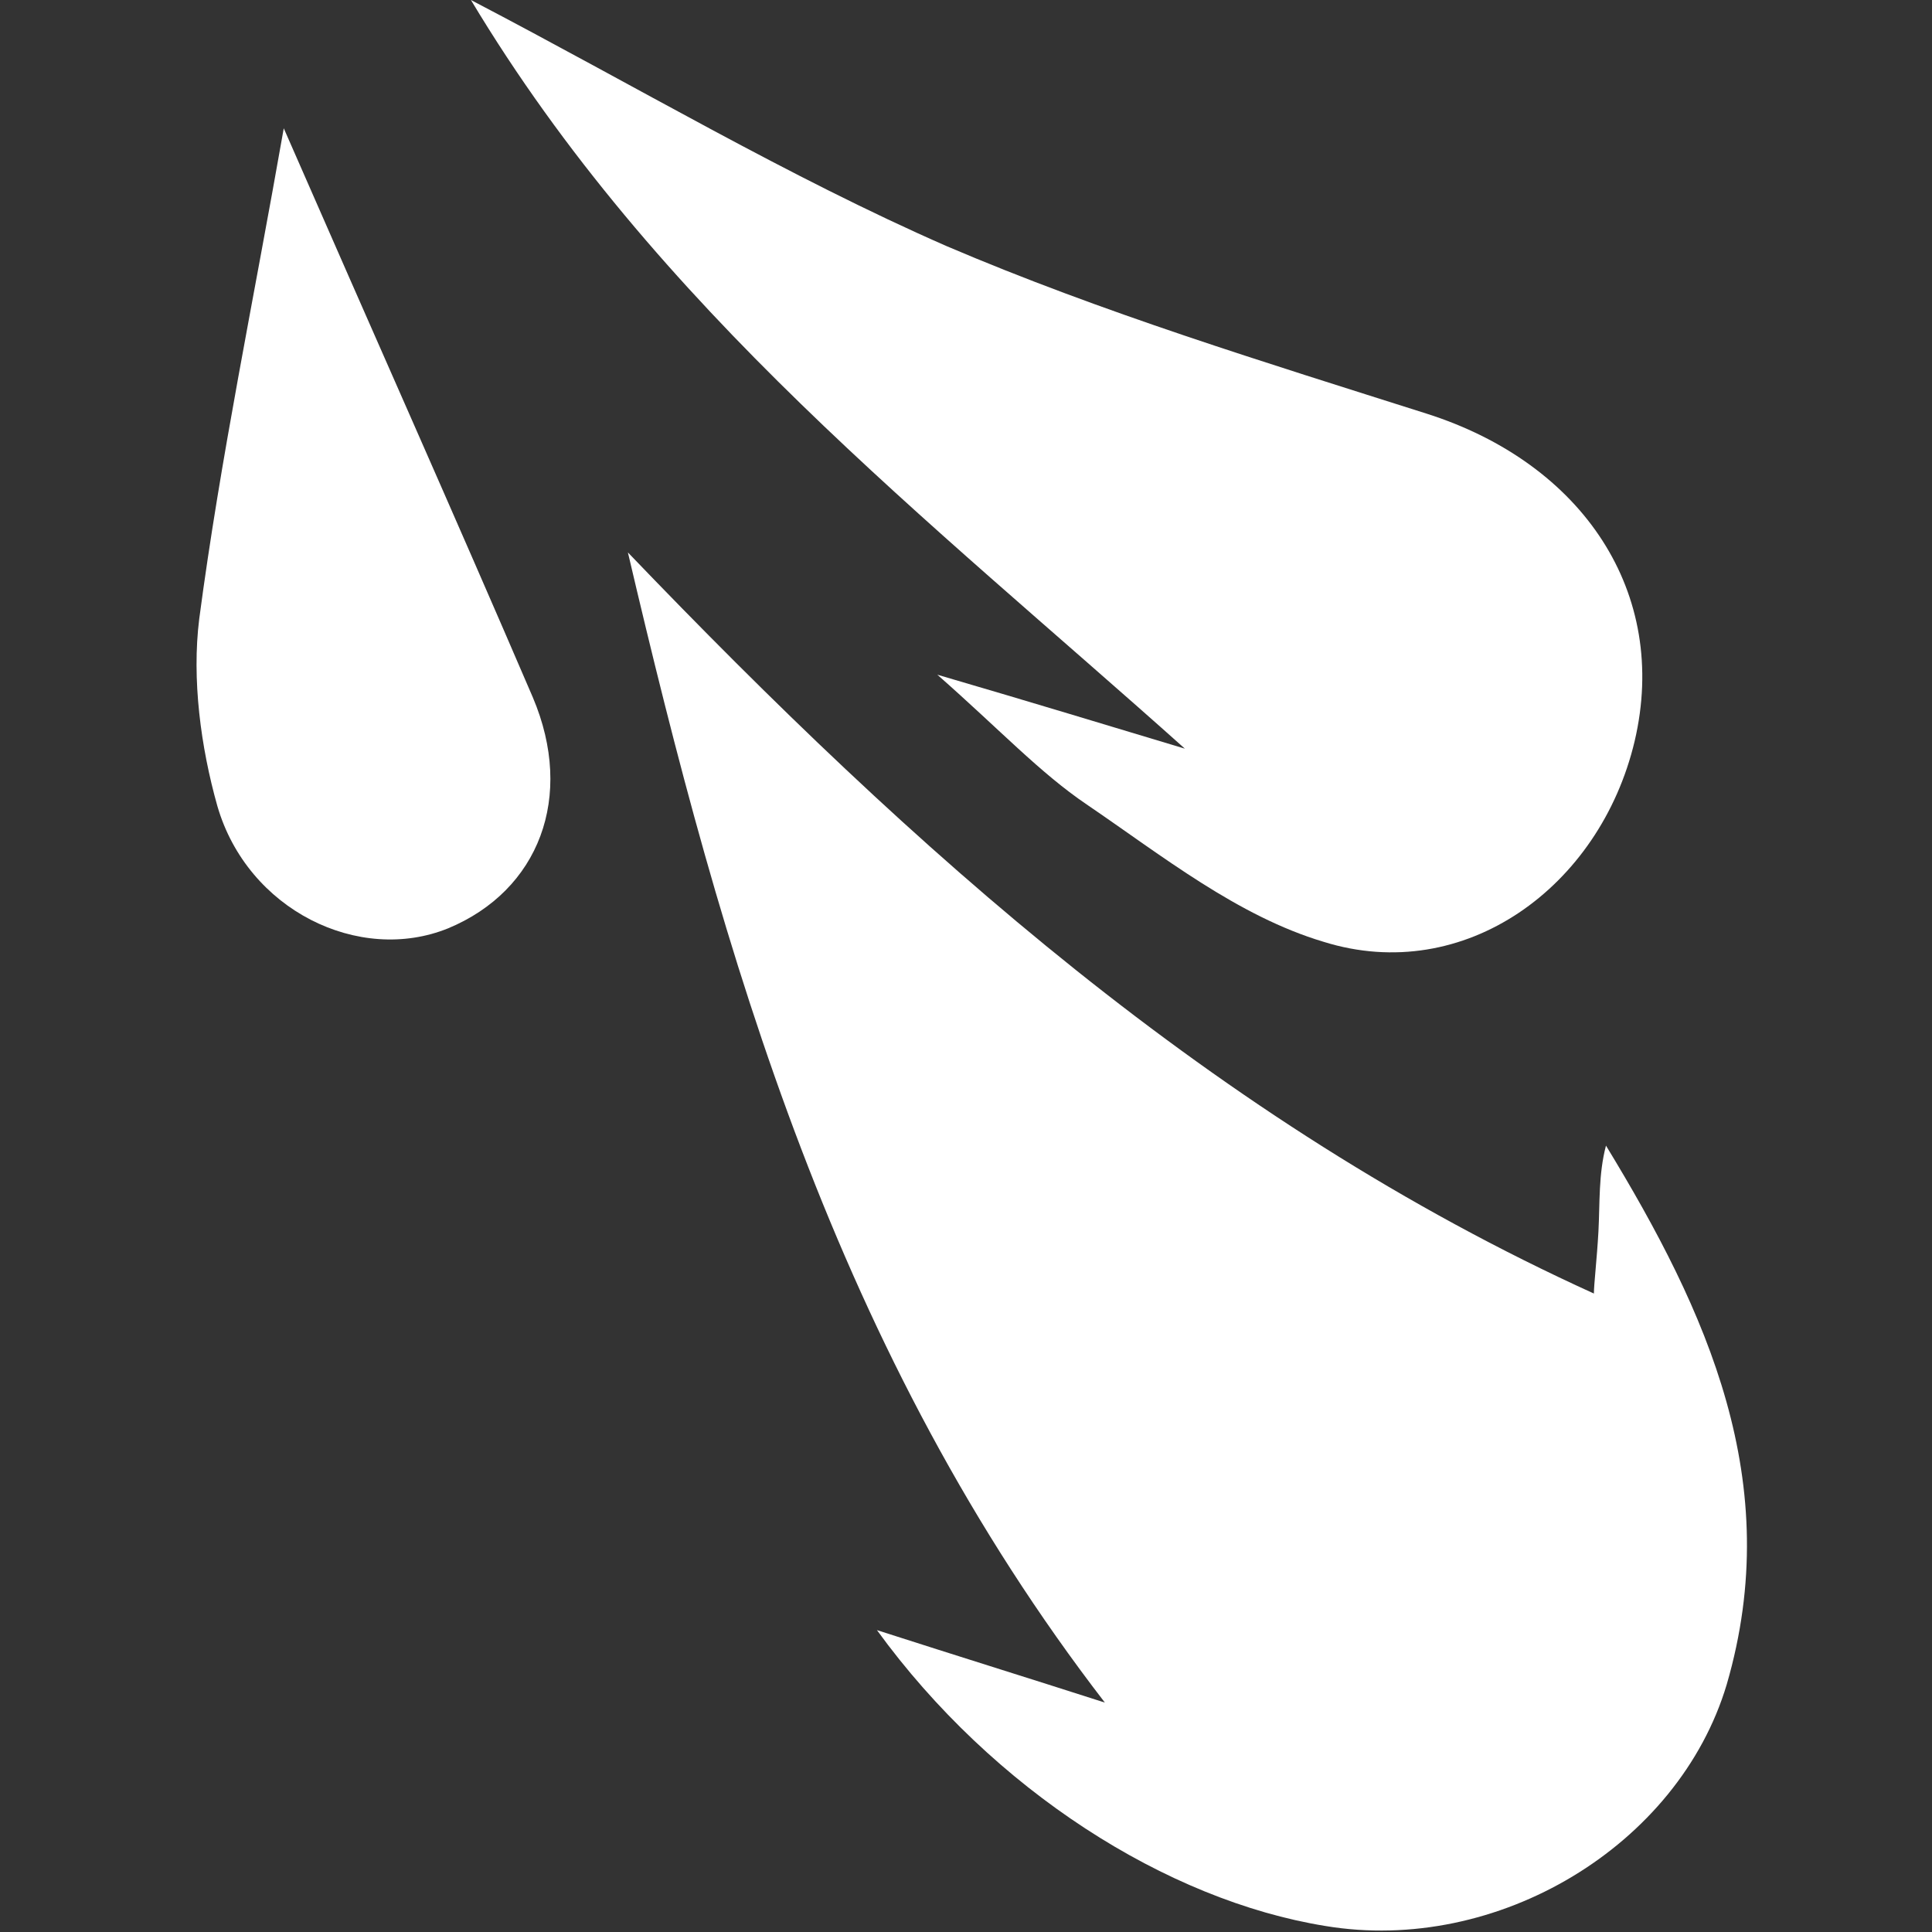
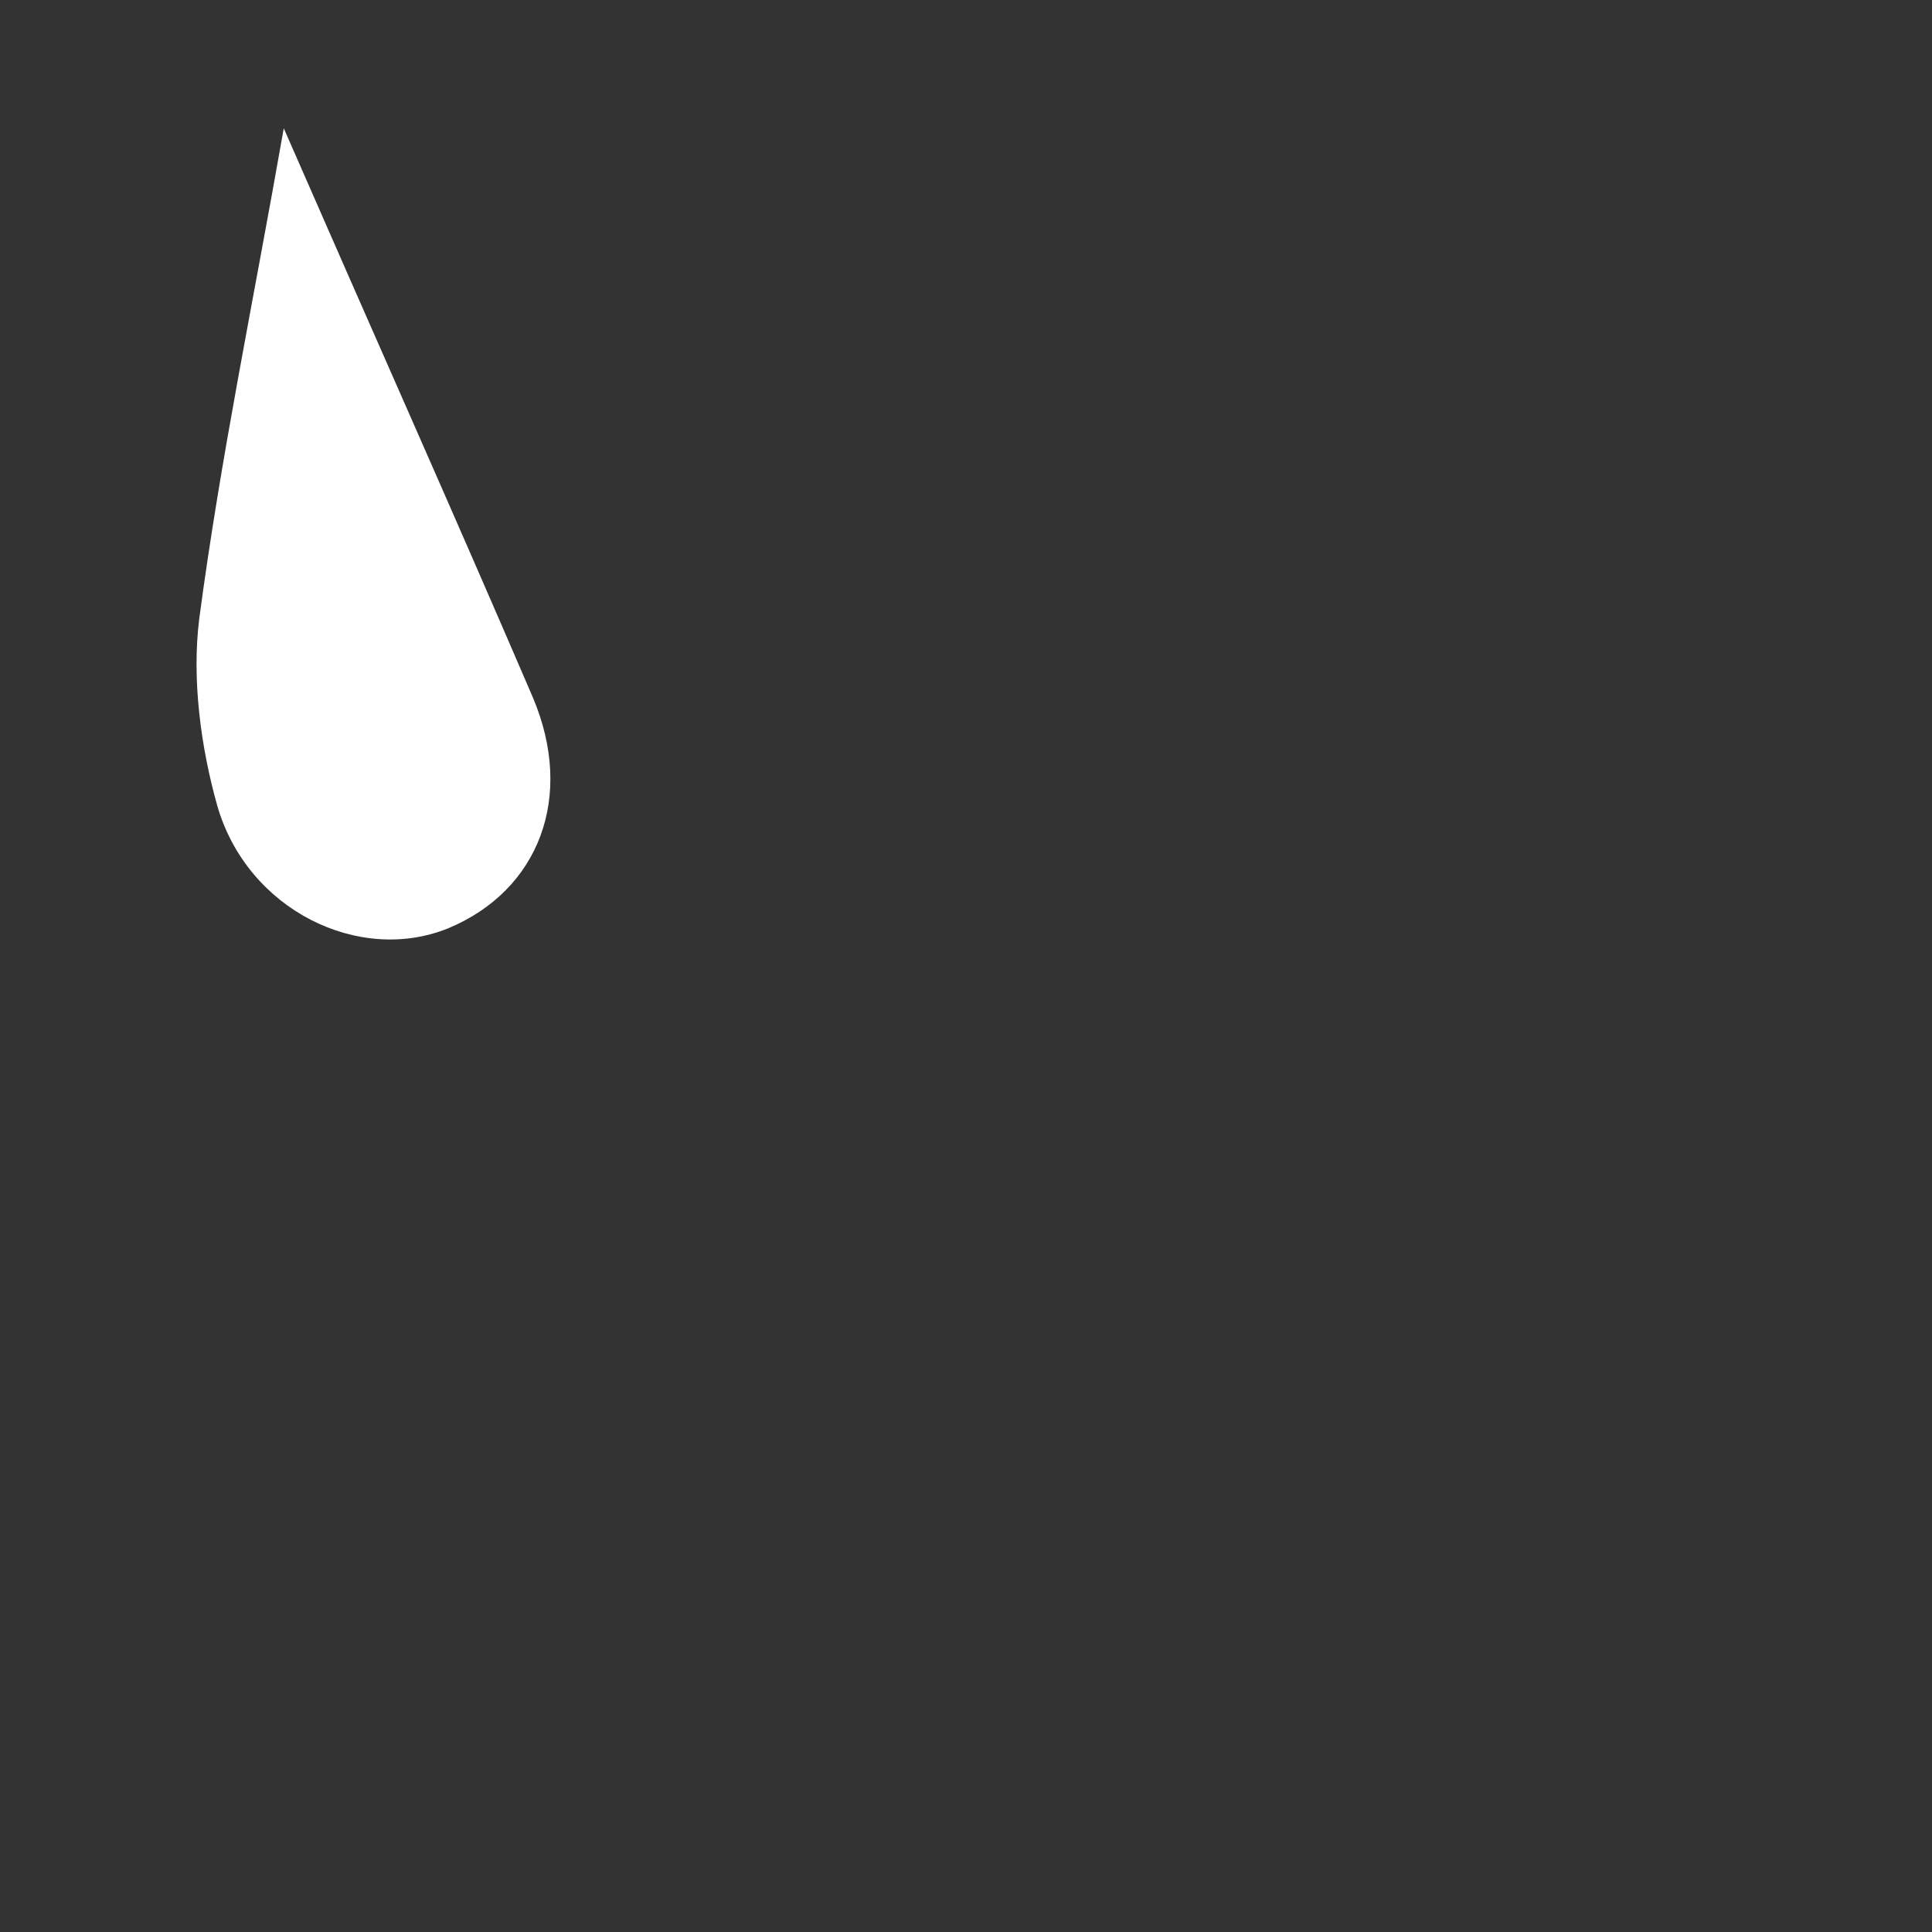
<svg xmlns="http://www.w3.org/2000/svg" width="128" height="128" viewBox="0 0 128 128" fill="none">
  <rect x="0" y="0" width="128" height="128" fill="#333333" stroke="none" />
-   <path d="M41.6 36.6C60.5 56.3 80.5 74.3 105.6 85.7C105.6 85.1 105.8 83.4 105.9 81.6C106 79.7 105.9 77.8 106.4 75.9C113.1 86.9 118.3 98.2 114.4 111.6C111.2 122.3 99.2 129.5 87.8 127.6C77.3 125.9 65.8 118.6 58.1 108C63.7 109.8 67.9 111.1 73.2 112.8C55.4 89.7 47.9 63.5 41.6 36.6Z" fill="white" />
-   <path d="M62.1 44.7C68.6 46.6 73.5 48.1 78.5 49.6C61.4 34.3 43.5 20.5 31.2 0C42.3 5.8 52.2 11.7 62.7 16.3C73 20.7 83.8 24 94.5 27.4C104.9 30.7 110.6 39.3 108.3 49.1C106 58.8 97 65.3 87.7 62.4C82 60.7 77 56.7 72 53.3C68.9 51.2 66.3 48.4 62.1 44.7Z" fill="white" />
  <path d="M18.8 8.5C24.7 22 30.1 34.1 35.3 46.2C38.1 52.8 35.7 59 29.7 61.5C23.8 63.9 16.4 60.3 14.4 53.4C13.3 49.5 12.7 45 13.2 41C14.6 30.4 16.8 19.9 18.8 8.5Z" fill="white" />
</svg>